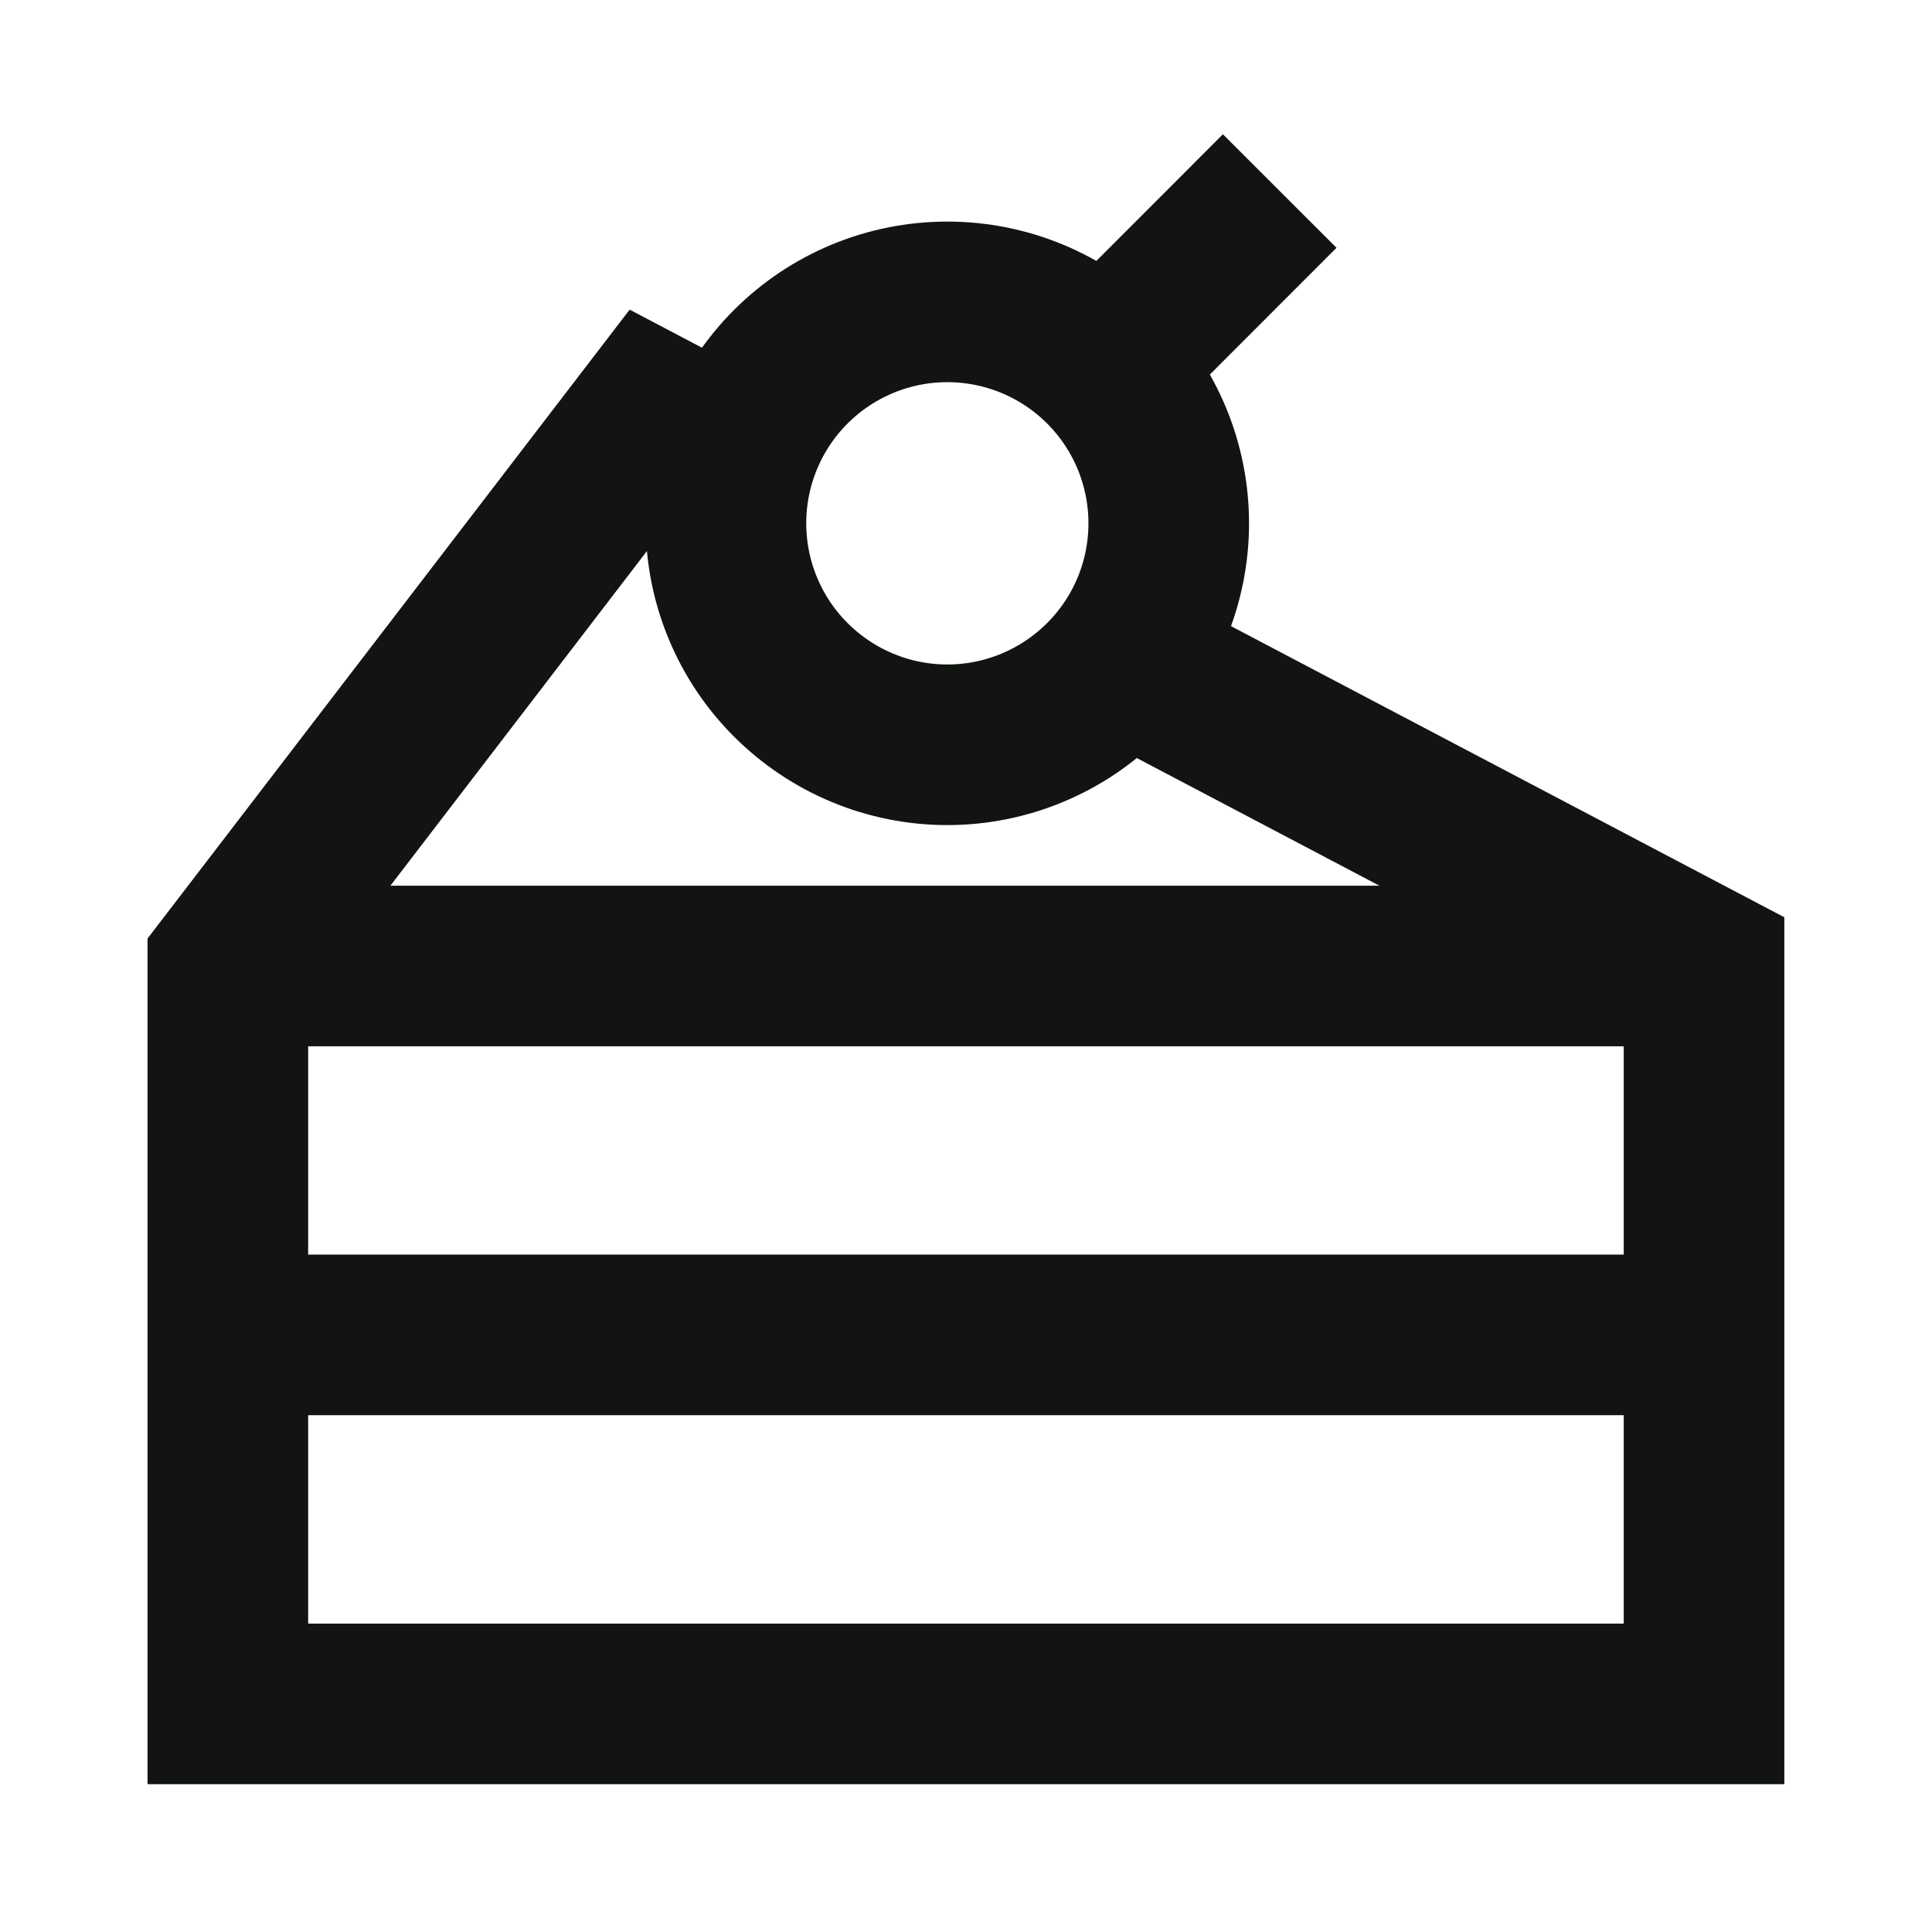
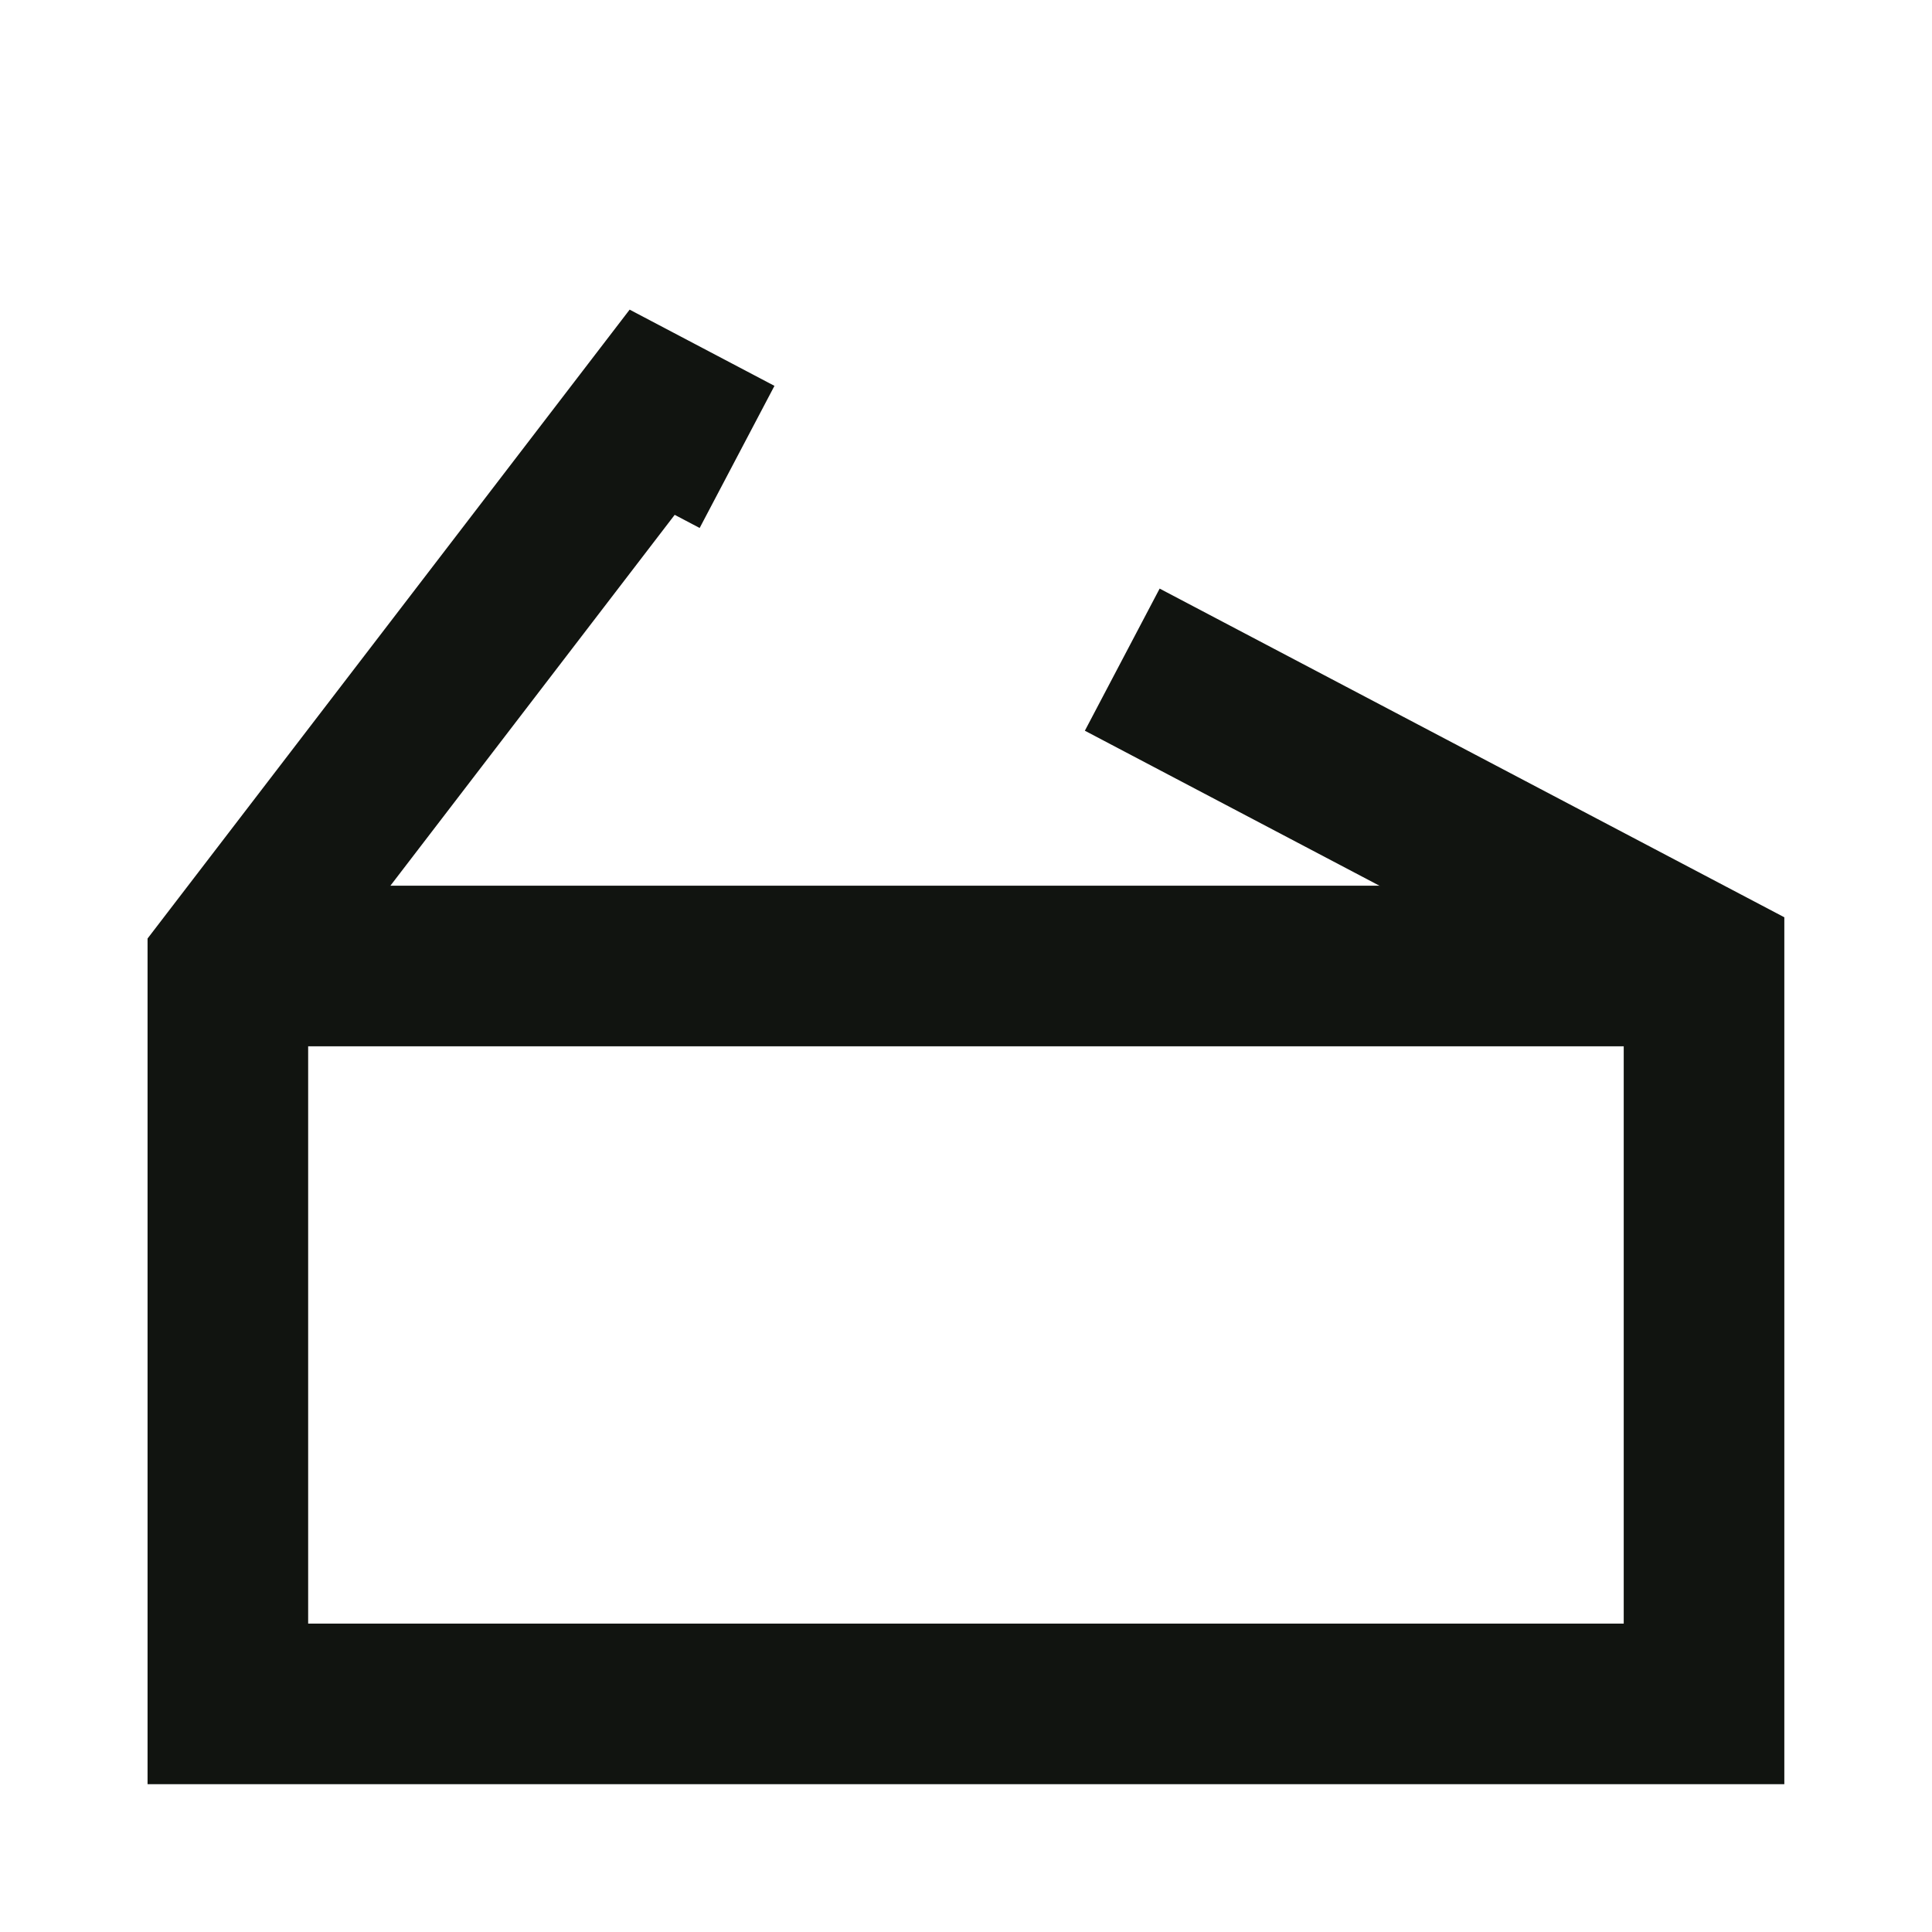
<svg xmlns="http://www.w3.org/2000/svg" width="16" height="16" viewBox="0 0 16 16" fill="none">
  <path d="M9.294 5.463L14.112 7.998V14.111H1.887V7.998L5.401 3.414L6.104 3.784" stroke="#111410" stroke-width="1.33" />
  <path d="M14.112 8H1.887" stroke="#111410" stroke-width="1.33" />
-   <path d="M14.112 11.055H1.887" stroke="#111410" stroke-width="1.33" />
-   <path d="M6.012 4.334C6.012 4.82 6.205 5.287 6.549 5.63C6.893 5.974 7.359 6.168 7.845 6.168C8.332 6.168 8.798 5.974 9.142 5.63C9.486 5.287 9.679 4.82 9.679 4.334C9.679 3.847 9.486 3.381 9.142 3.037C8.798 2.693 8.332 2.5 7.845 2.5C7.359 2.5 6.893 2.693 6.549 3.037C6.205 3.381 6.012 3.847 6.012 4.334Z" stroke="#111410" stroke-width="1.33" />
-   <path d="M10.598 1.582L9.145 3.036" stroke="#111410" stroke-width="1.33" />
</svg>